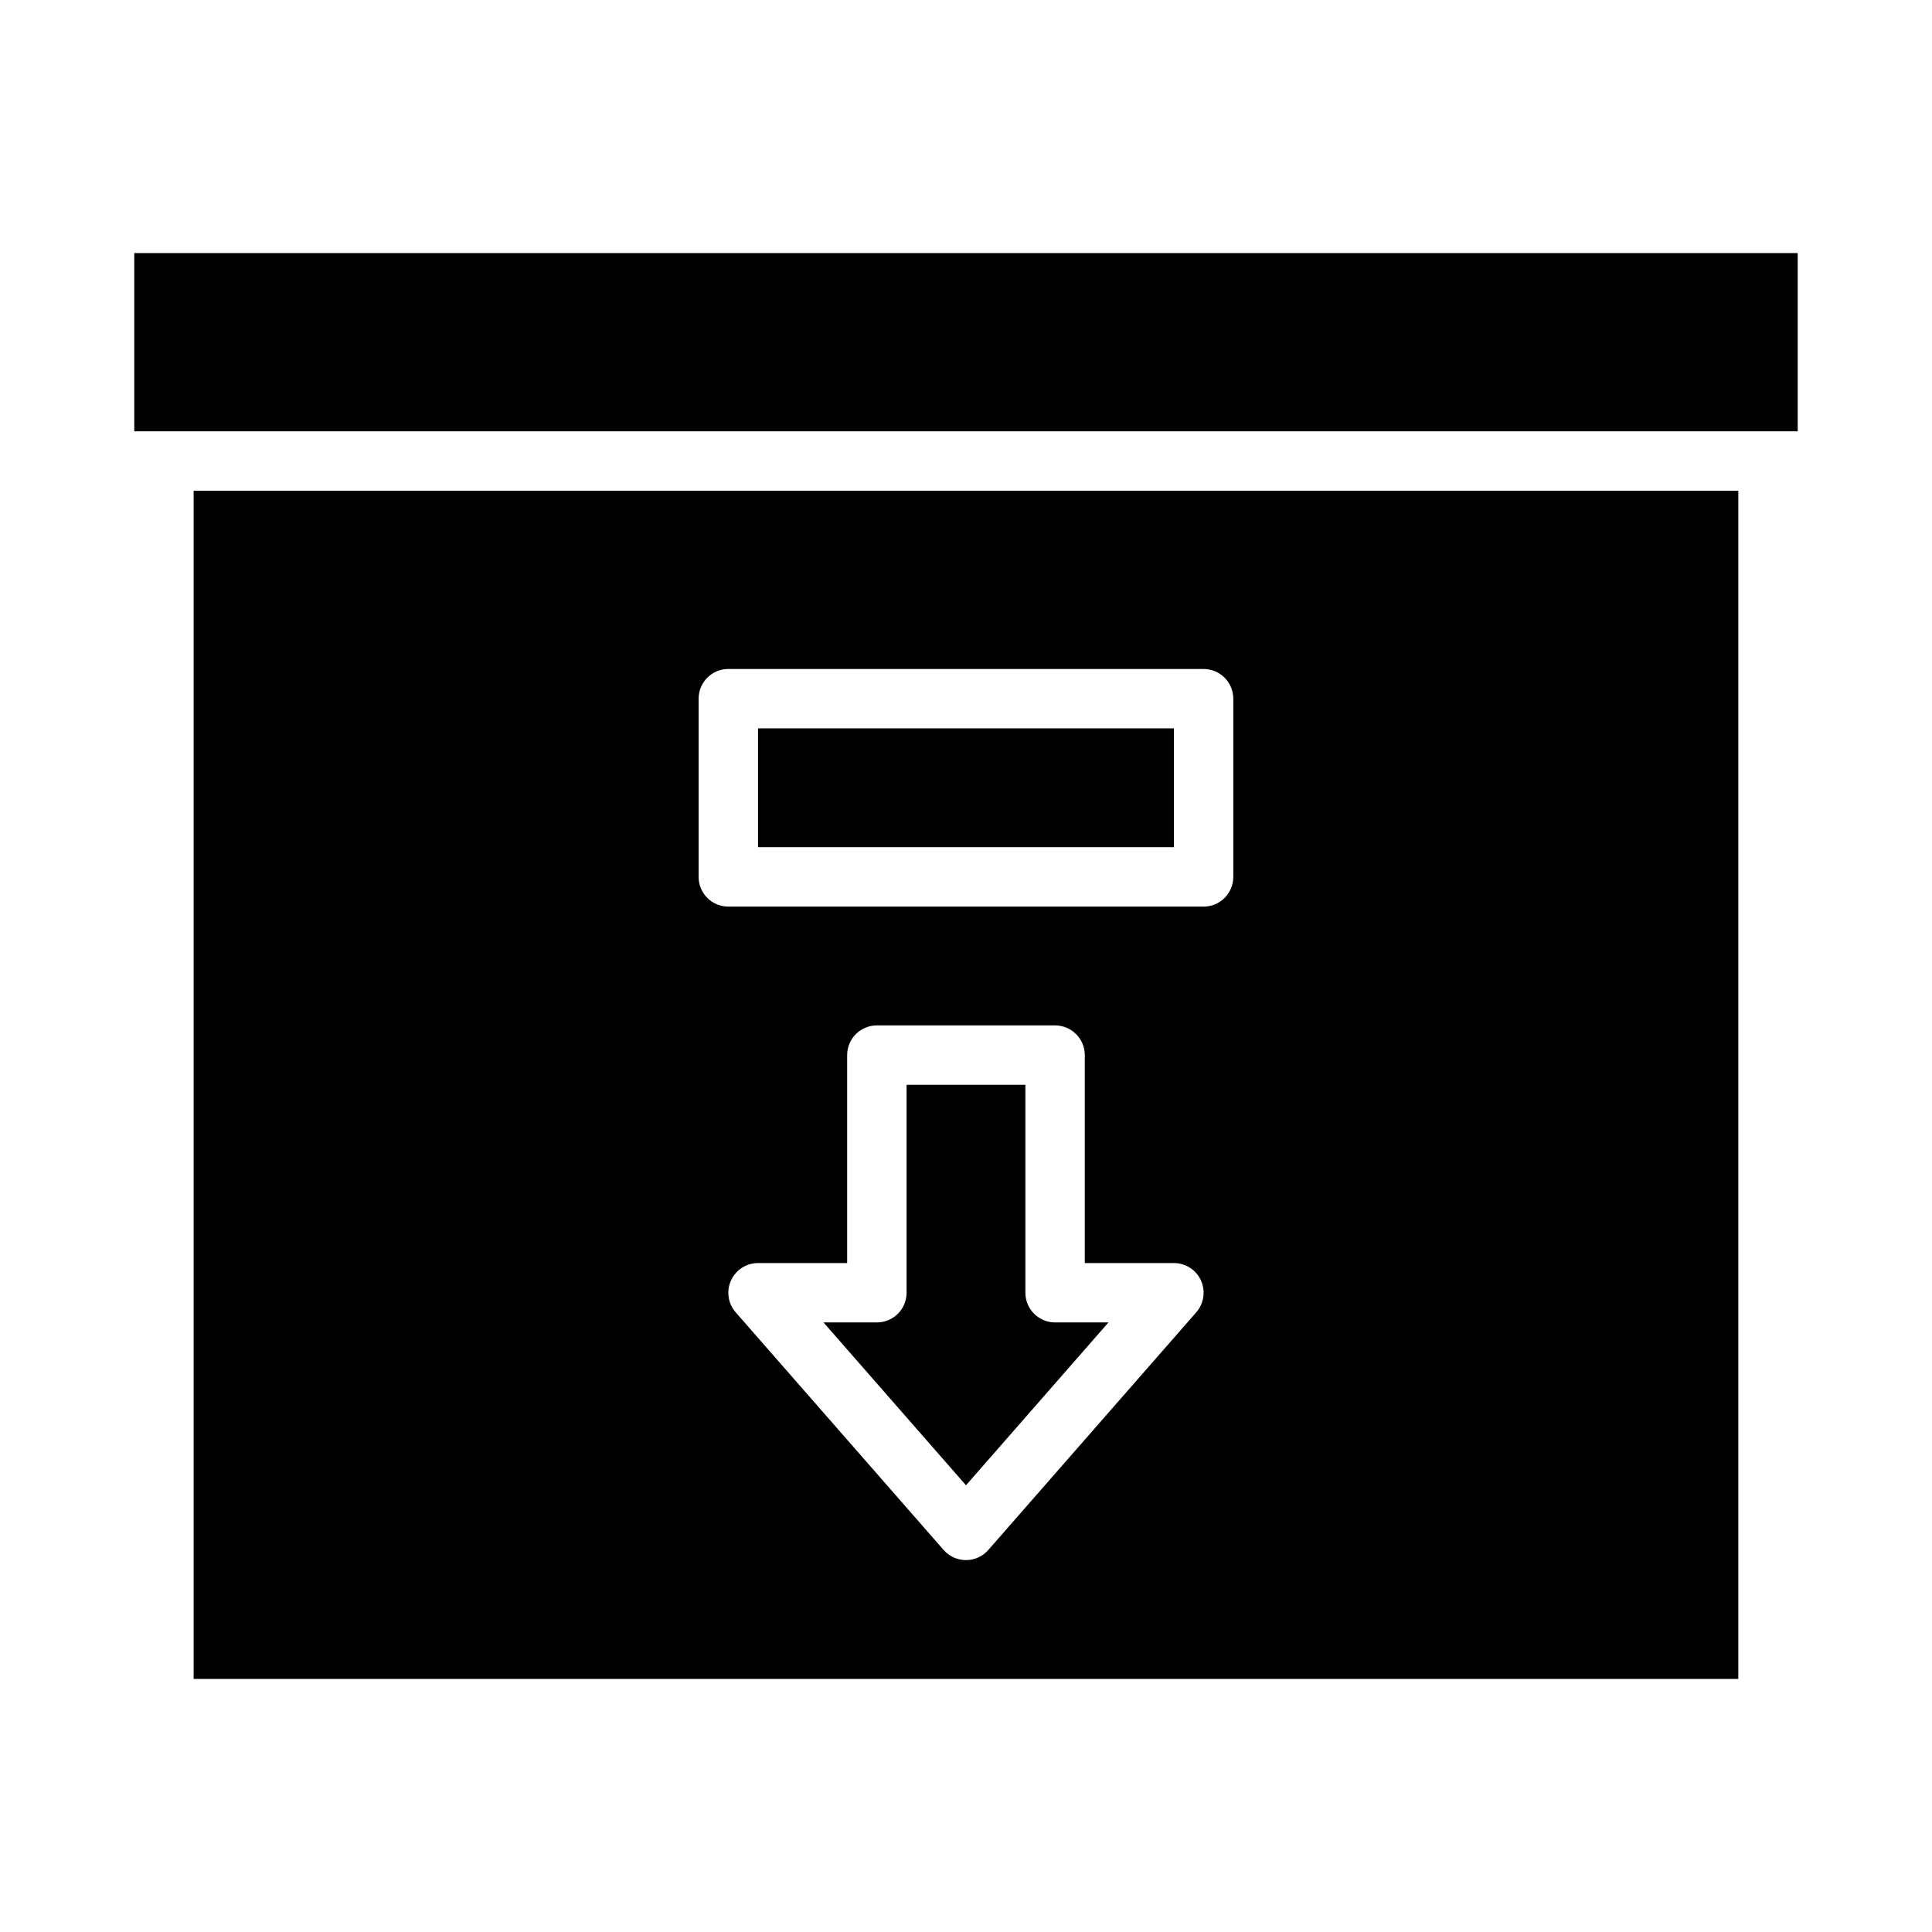
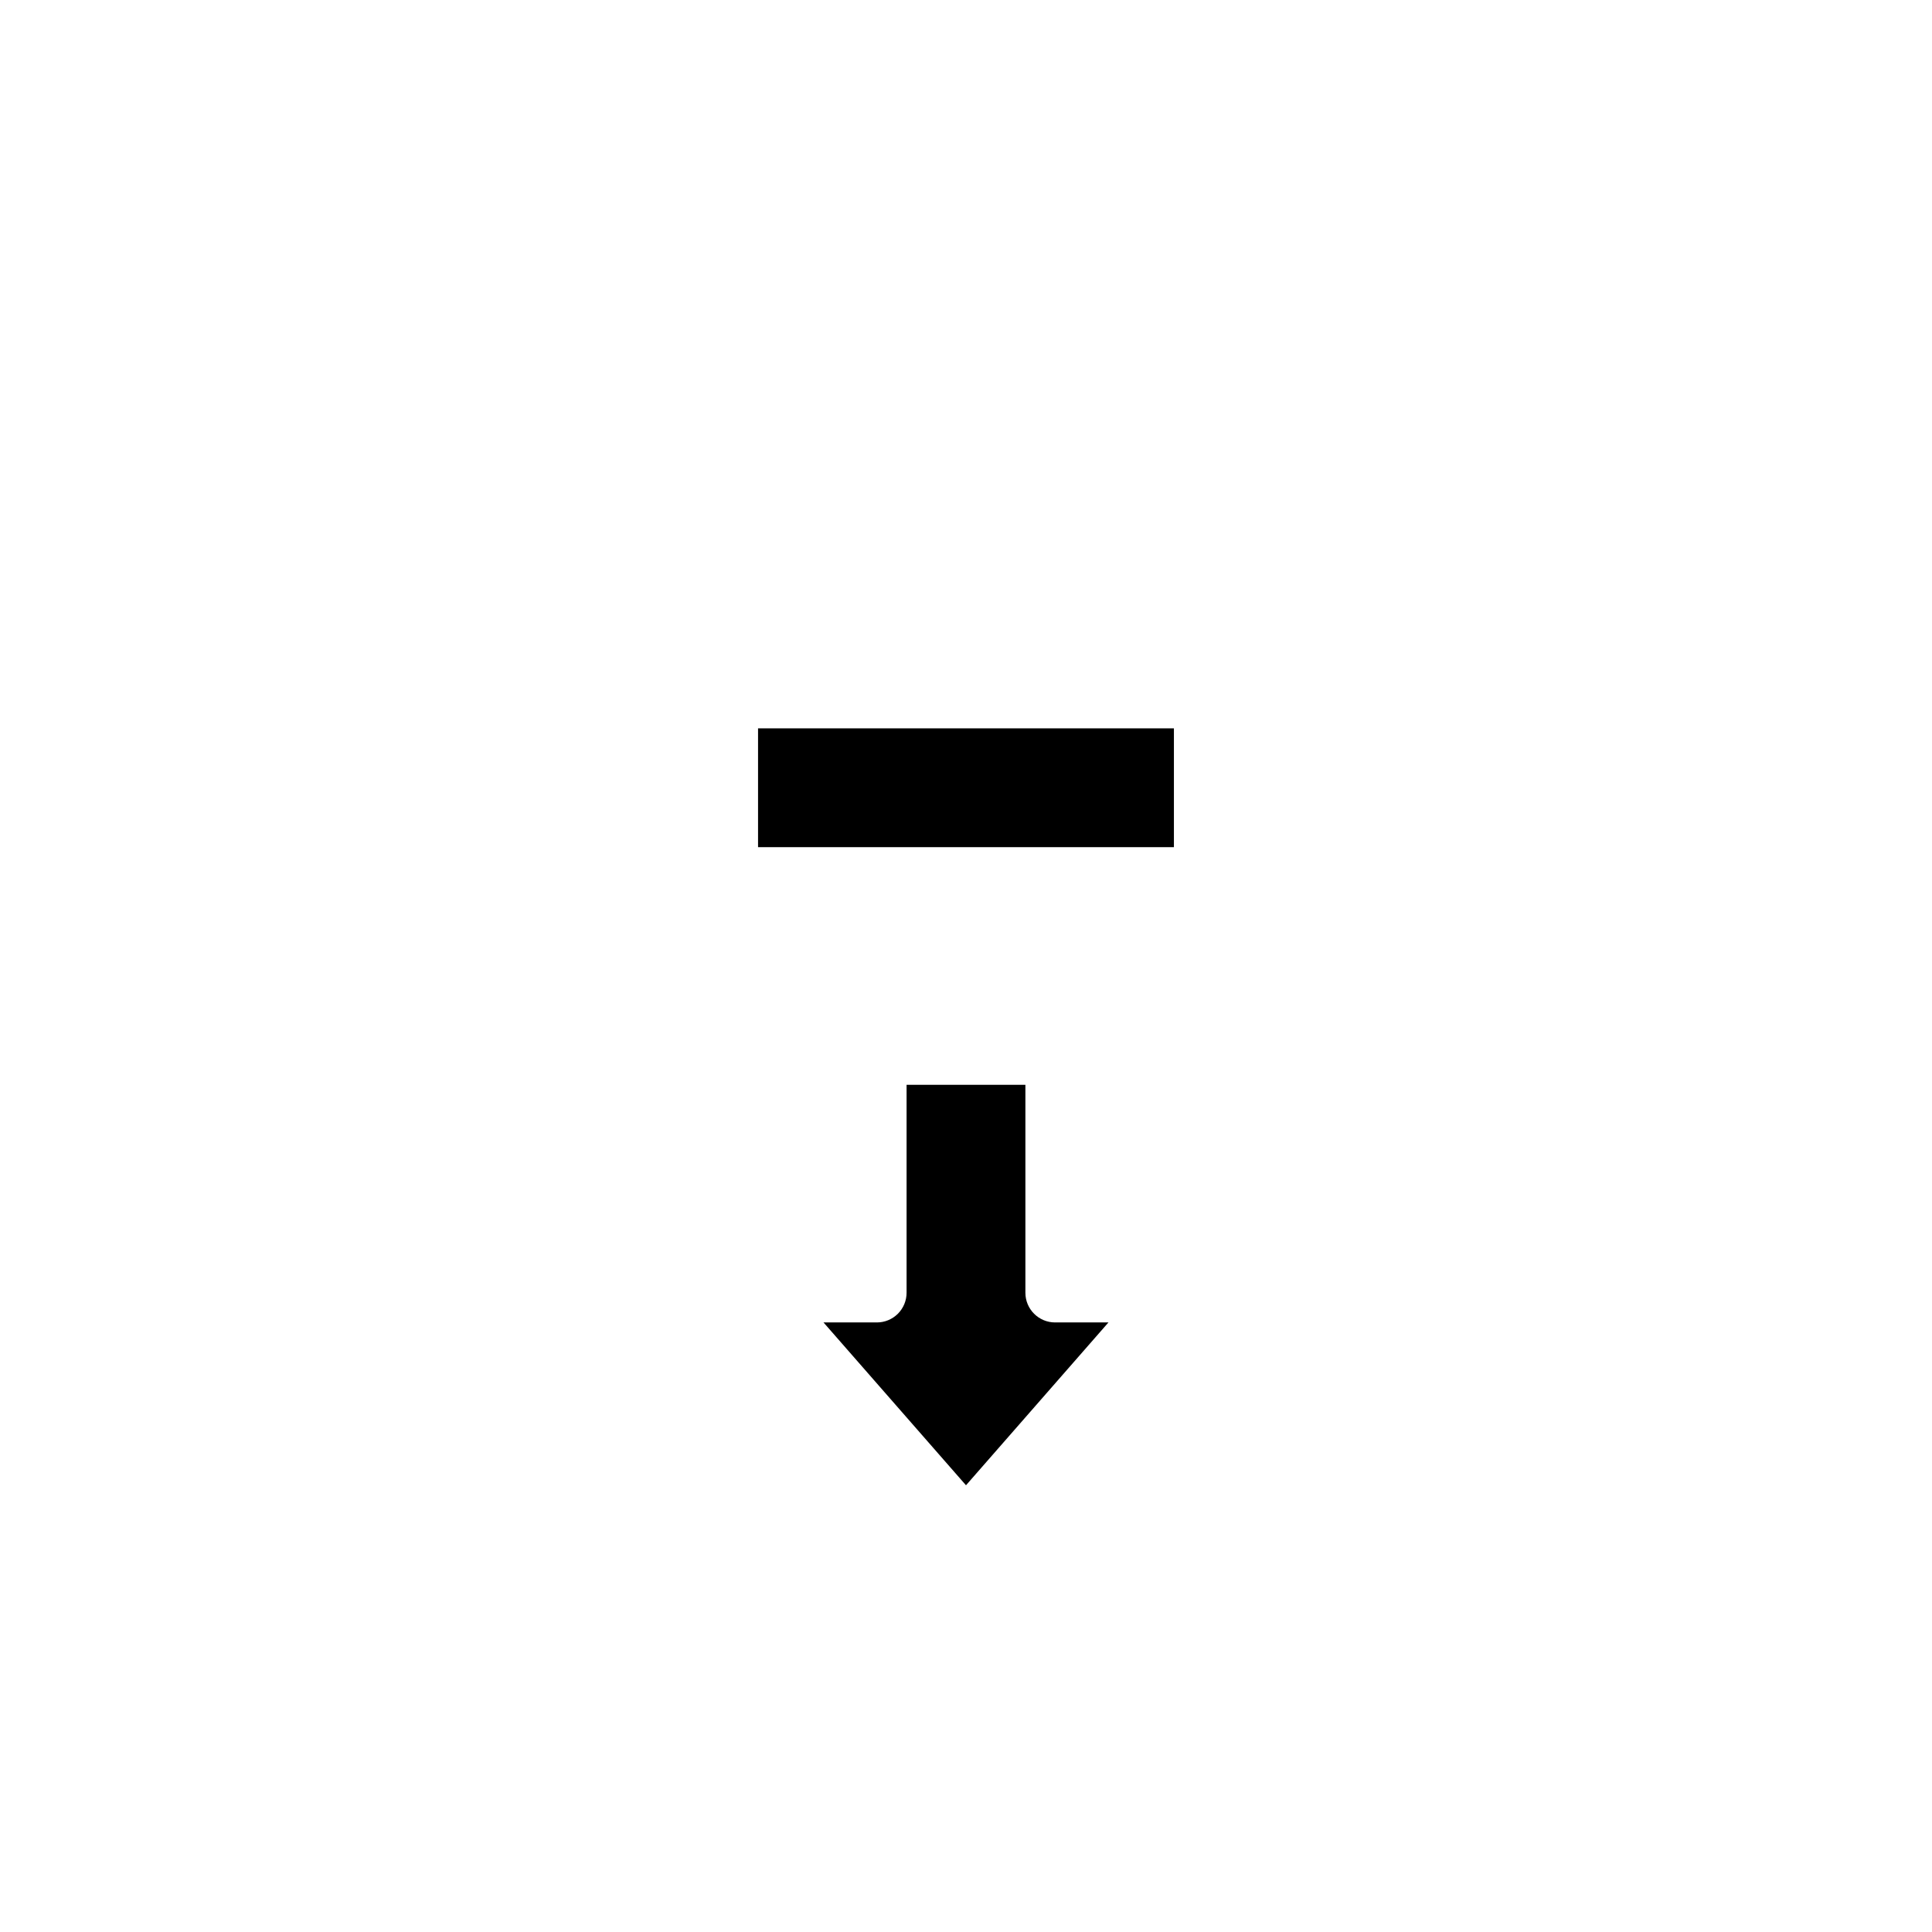
<svg xmlns="http://www.w3.org/2000/svg" fill="#000000" width="800px" height="800px" version="1.1" viewBox="144 144 512 512">
  <g>
    <path d="m344.89 337.02h110.21v31.488h-110.21z" />
-     <path d="m195.32 588.93h409.35v-314.88h-409.35zm265.7-97.152-55.105 62.977c-1.492 1.711-3.652 2.688-5.922 2.688-2.273 0-4.43-0.977-5.926-2.688l-55.105-62.977c-2.031-2.324-2.519-5.621-1.242-8.438 1.277-2.812 4.078-4.617 7.168-4.617h23.617v-55.105c0-4.348 3.523-7.871 7.871-7.871h47.23c2.09 0 4.09 0.828 5.566 2.305 1.477 1.477 2.309 3.481 2.309 5.566v55.105h23.617-0.004c3.09 0 5.894 1.805 7.168 4.617 1.277 2.816 0.793 6.113-1.242 8.438zm-131.88-162.62c0-4.348 3.527-7.871 7.875-7.871h125.95c2.086 0 4.09 0.832 5.566 2.305 1.473 1.477 2.305 3.481 2.305 5.566v47.234c0 2.086-0.832 4.09-2.305 5.566-1.477 1.477-3.481 2.305-5.566 2.305h-125.95c-4.348 0-7.875-3.523-7.875-7.871z" />
-     <path d="m179.58 211.07h440.83v47.23h-440.83z" />
    <path d="m415.74 486.59v-55.102h-31.488v55.105-0.004c0 2.09-0.828 4.09-2.305 5.566-1.477 1.477-3.481 2.305-5.566 2.305h-14.141l37.758 43.152 37.754-43.152h-14.141c-4.348 0-7.871-3.523-7.871-7.871z" />
  </g>
</svg>